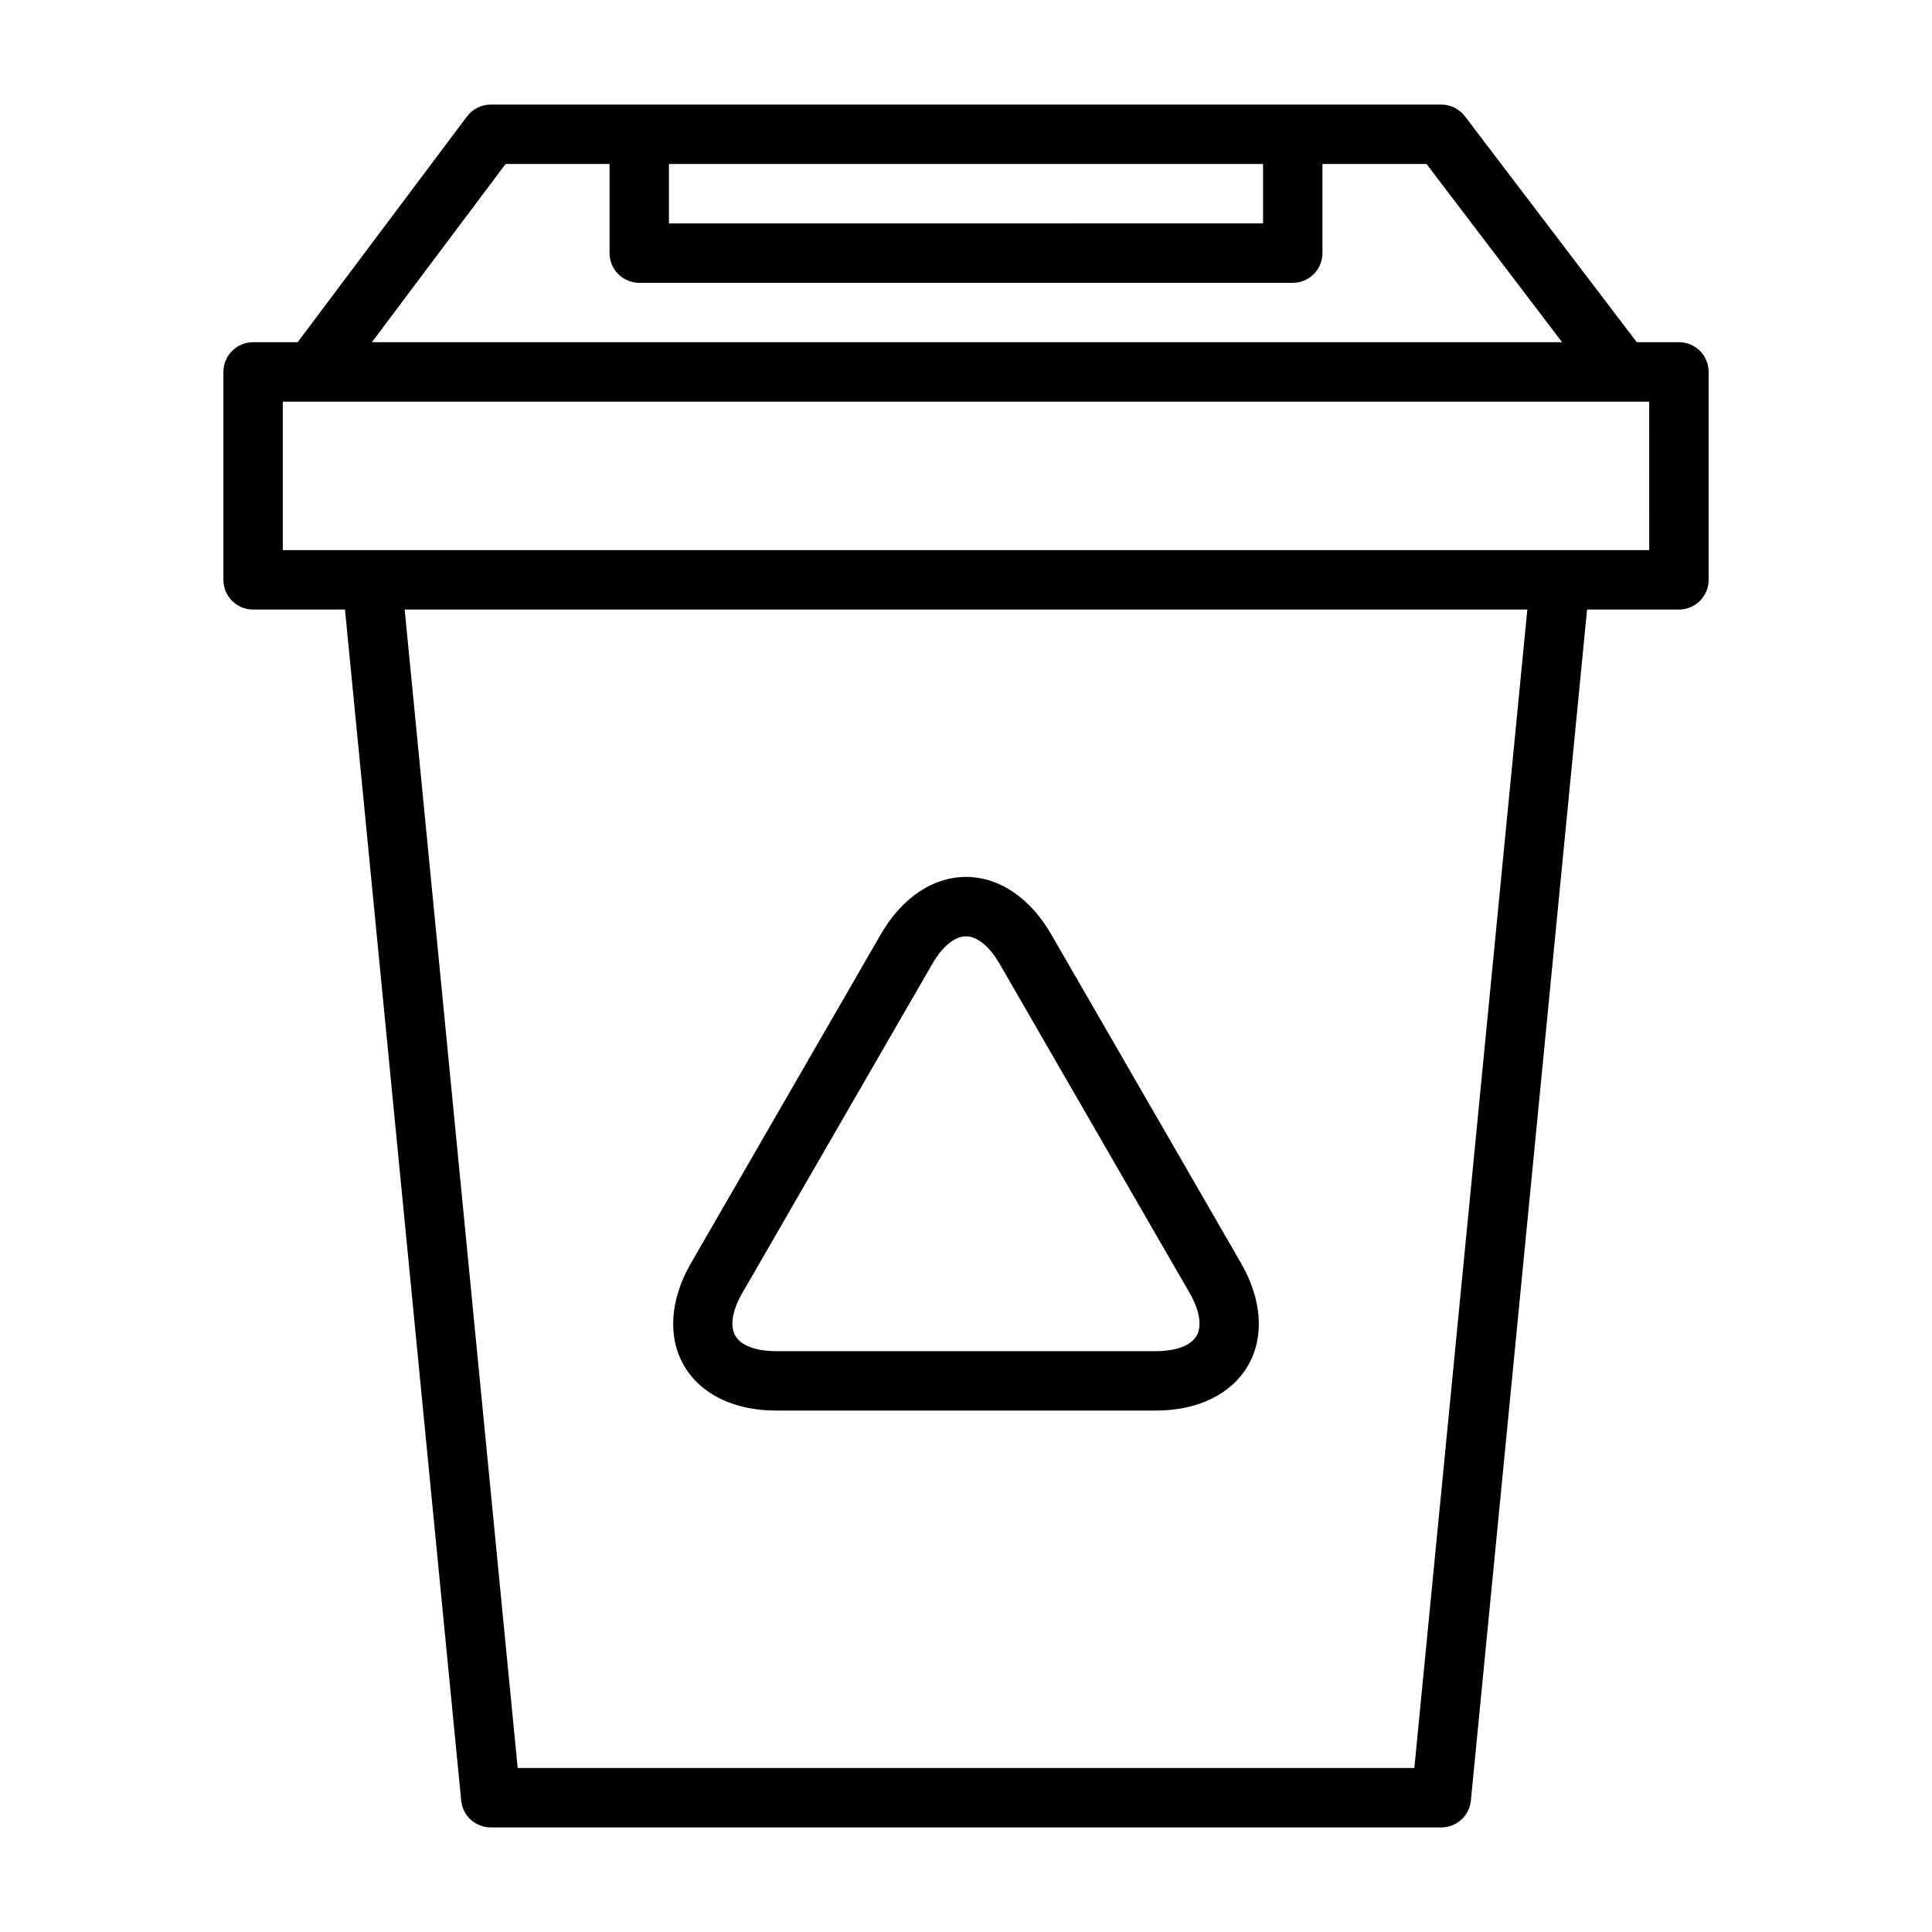
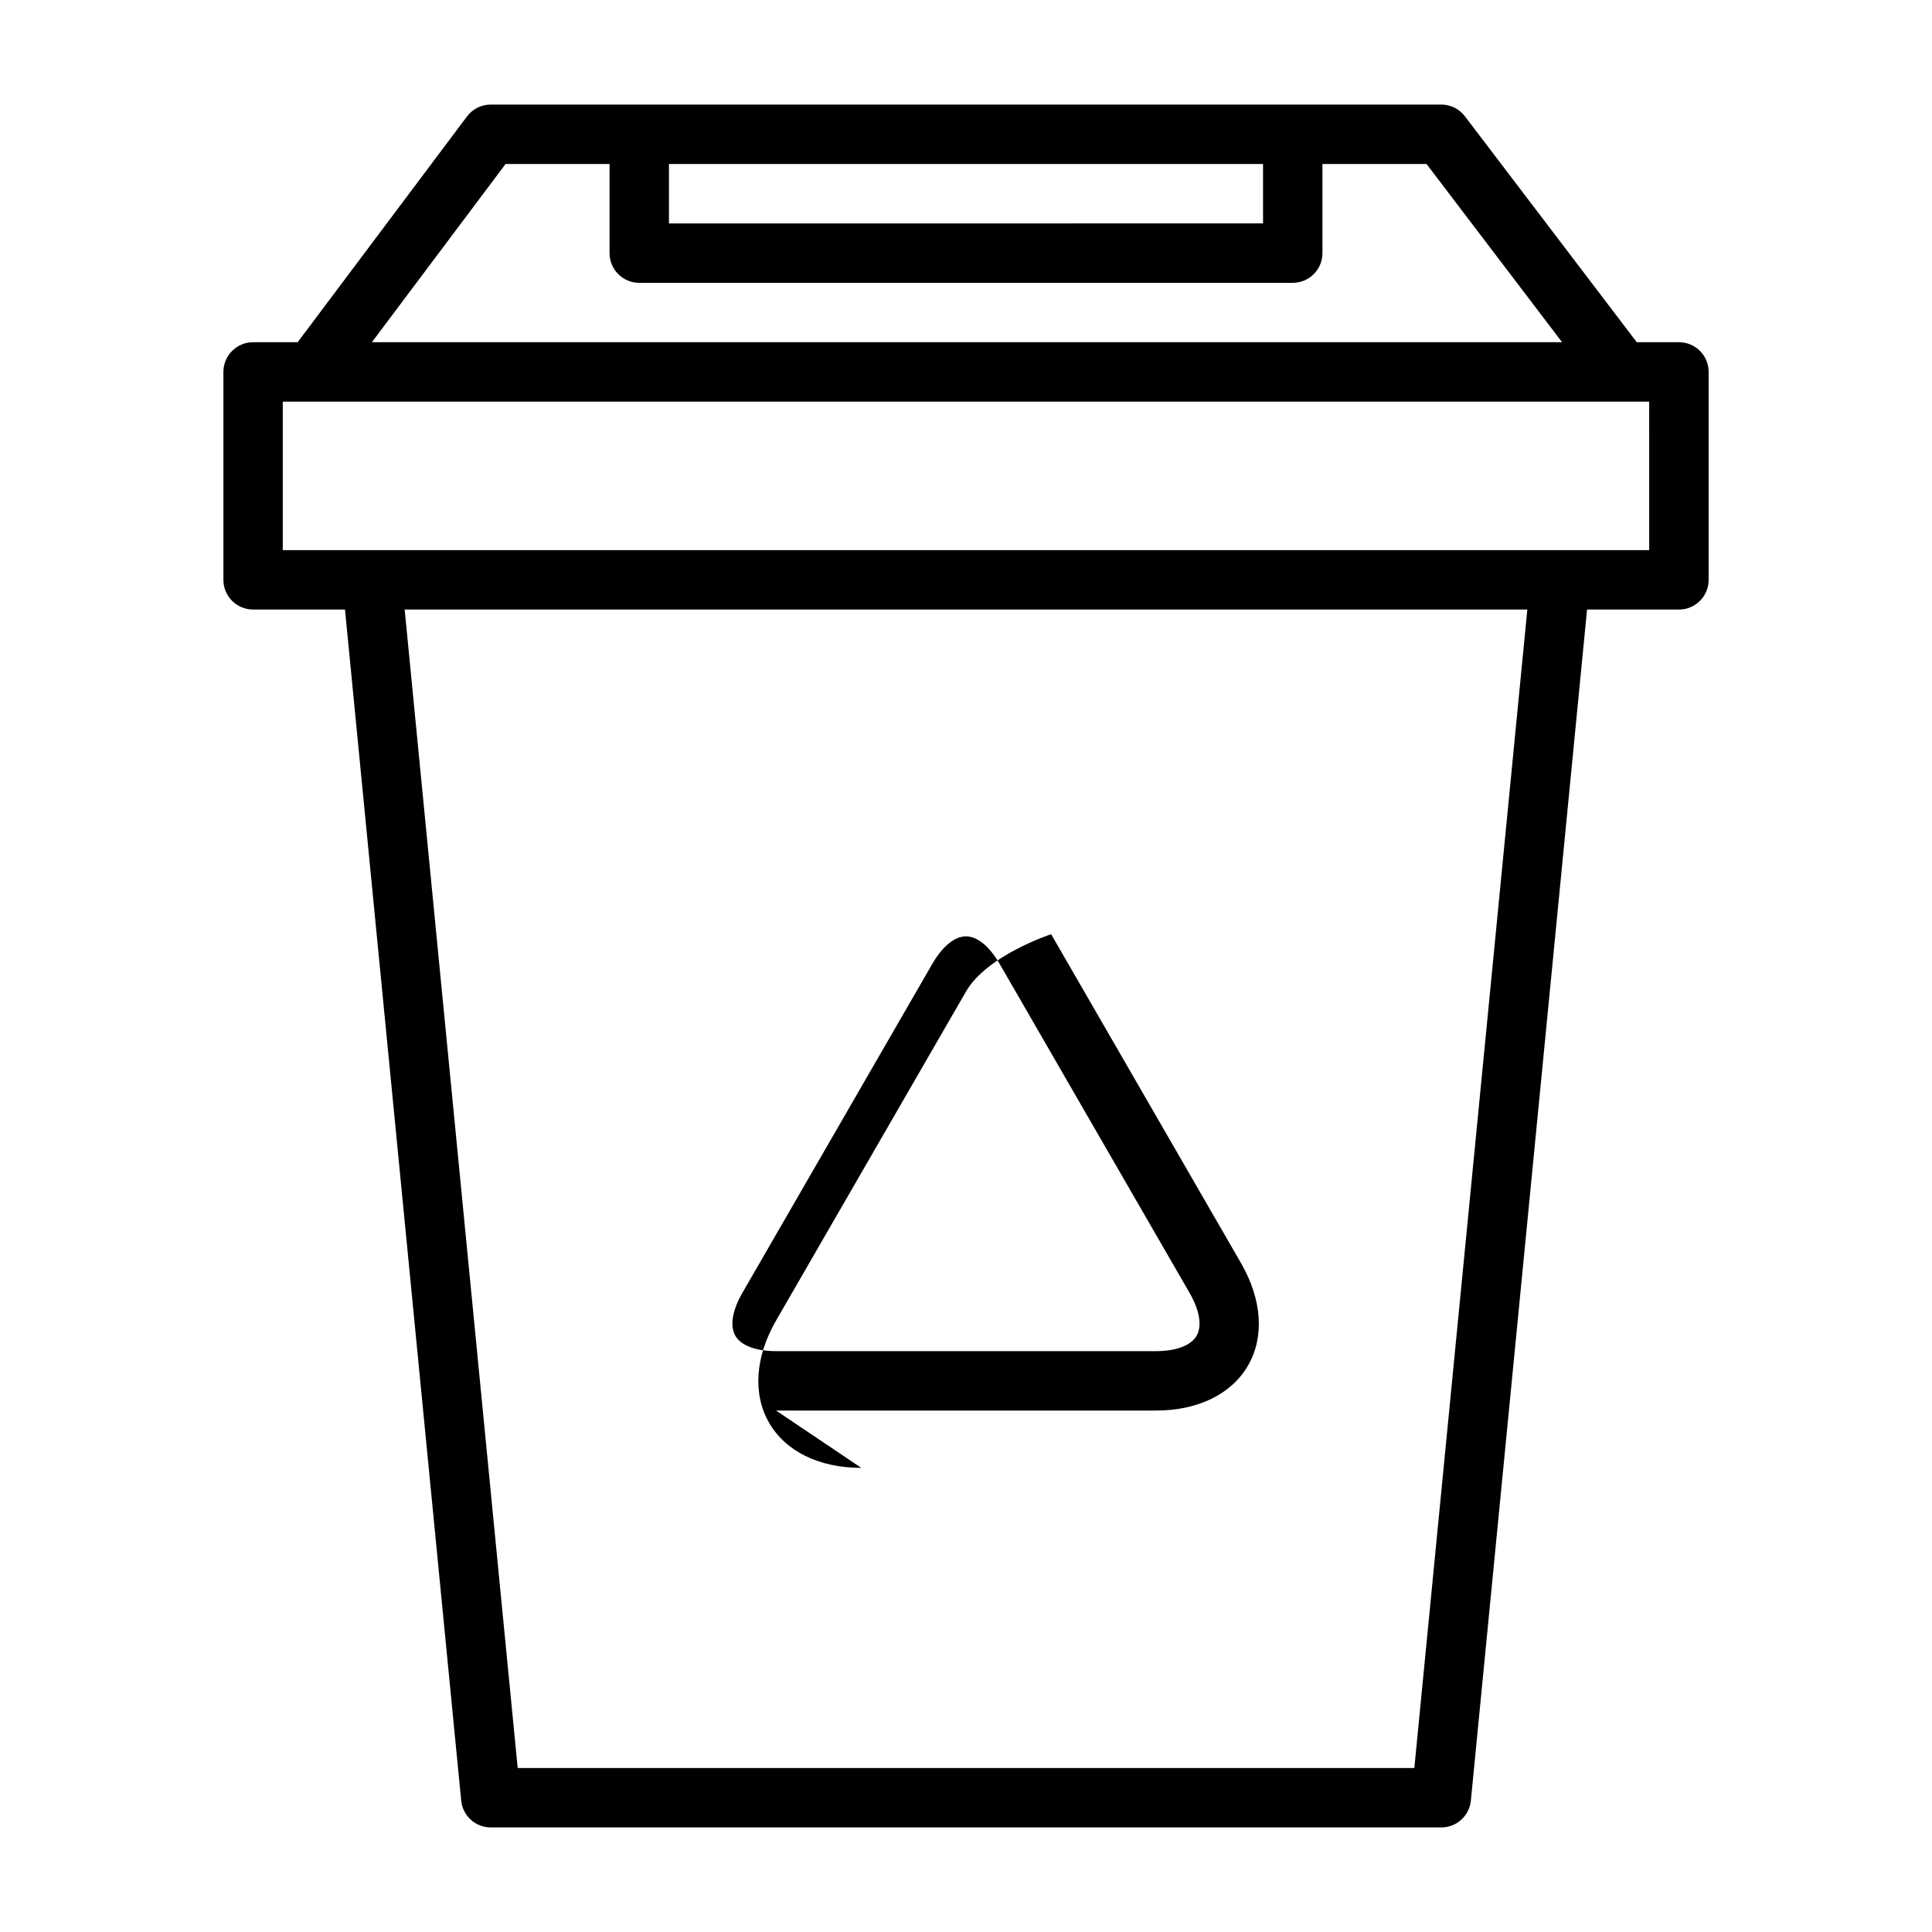
<svg xmlns="http://www.w3.org/2000/svg" fill="#000000" width="800px" height="800px" version="1.1" viewBox="144 144 512 512">
-   <path d="m588.93 234.69h-11.172l-45.539-59.867c-1.484-1.961-3.801-3.109-6.266-3.109h-251.9c-2.481 0-4.809 1.164-6.297 3.148l-44.871 59.828h-11.809c-4.344 0-7.871 3.519-7.871 7.871v55.105c0 4.352 3.527 7.871 7.871 7.871h24.348l30.797 315.64c0.391 4.031 3.777 7.109 7.832 7.109h251.91c4.055 0 7.438-3.078 7.832-7.109l30.793-315.64h24.348c4.344 0 7.871-3.519 7.871-7.871v-55.105c0.004-4.356-3.523-7.871-7.871-7.871zm-267.65-47.234h157.44v15.75l-157.44 0.004zm-43.297 0h27.555v23.625c0 4.352 3.527 7.871 7.871 7.871h173.18c4.344 0 7.871-3.519 7.871-7.871v-23.625h27.582l35.922 47.23-315.41 0.004zm240.83 425.09h-237.62l-29.953-307.01h297.52zm62.242-322.75h-23.578c-0.016 0-0.023-0.008-0.039-0.008h-314.88c-0.008 0-0.023 0.008-0.039 0.008h-23.578v-39.359h362.11zm-231.38 228.02h100.64c11.148 0 20.051-4.352 24.434-11.949 4.383-7.59 3.699-17.484-1.867-27.129l-50.316-87.16c-5.578-9.648-13.797-15.184-22.566-15.184s-16.988 5.535-22.562 15.184l-50.316 87.16c-5.574 9.652-6.25 19.539-1.867 27.129 4.375 7.594 13.281 11.949 24.426 11.949zm-8.926-31.207 50.316-87.16c2.688-4.648 5.938-7.312 8.93-7.312s6.242 2.66 8.926 7.312l50.316 87.16c2.684 4.652 3.371 8.793 1.875 11.383-1.496 2.59-5.434 4.078-10.801 4.078h-100.64c-5.367 0-9.305-1.48-10.801-4.078-1.496-2.598-0.809-6.731 1.875-11.383z" />
+   <path d="m588.93 234.69h-11.172l-45.539-59.867c-1.484-1.961-3.801-3.109-6.266-3.109h-251.9c-2.481 0-4.809 1.164-6.297 3.148l-44.871 59.828h-11.809c-4.344 0-7.871 3.519-7.871 7.871v55.105c0 4.352 3.527 7.871 7.871 7.871h24.348l30.797 315.64c0.391 4.031 3.777 7.109 7.832 7.109h251.91c4.055 0 7.438-3.078 7.832-7.109l30.793-315.64h24.348c4.344 0 7.871-3.519 7.871-7.871v-55.105c0.004-4.356-3.523-7.871-7.871-7.871zm-267.65-47.234h157.44v15.75l-157.44 0.004zm-43.297 0h27.555v23.625c0 4.352 3.527 7.871 7.871 7.871h173.18c4.344 0 7.871-3.519 7.871-7.871v-23.625h27.582l35.922 47.23-315.41 0.004zm240.83 425.09h-237.62l-29.953-307.01h297.52zm62.242-322.75h-23.578c-0.016 0-0.023-0.008-0.039-0.008h-314.88c-0.008 0-0.023 0.008-0.039 0.008h-23.578v-39.359h362.11zm-231.38 228.02h100.64c11.148 0 20.051-4.352 24.434-11.949 4.383-7.59 3.699-17.484-1.867-27.129l-50.316-87.16s-16.988 5.535-22.562 15.184l-50.316 87.16c-5.574 9.652-6.25 19.539-1.867 27.129 4.375 7.594 13.281 11.949 24.426 11.949zm-8.926-31.207 50.316-87.16c2.688-4.648 5.938-7.312 8.93-7.312s6.242 2.66 8.926 7.312l50.316 87.16c2.684 4.652 3.371 8.793 1.875 11.383-1.496 2.59-5.434 4.078-10.801 4.078h-100.64c-5.367 0-9.305-1.48-10.801-4.078-1.496-2.598-0.809-6.731 1.875-11.383z" />
</svg>